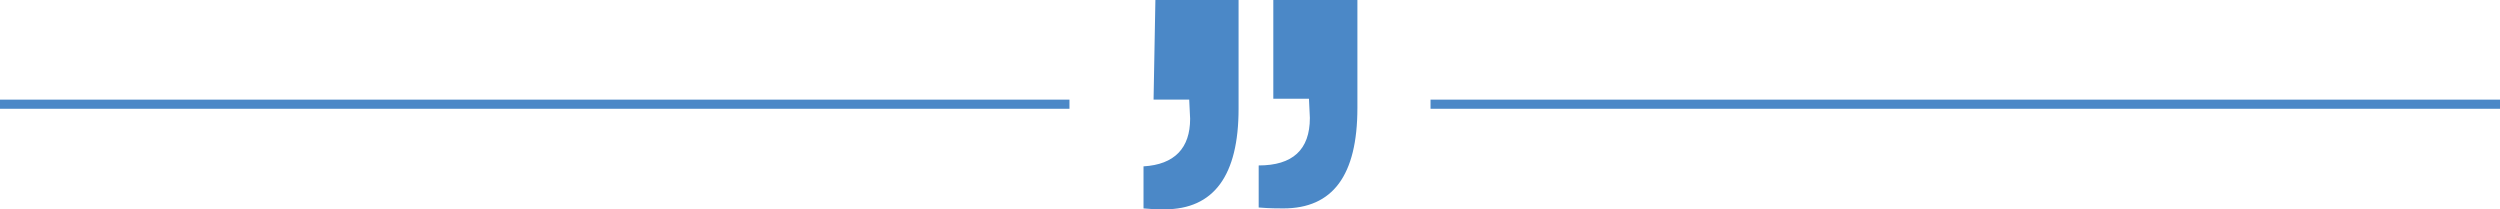
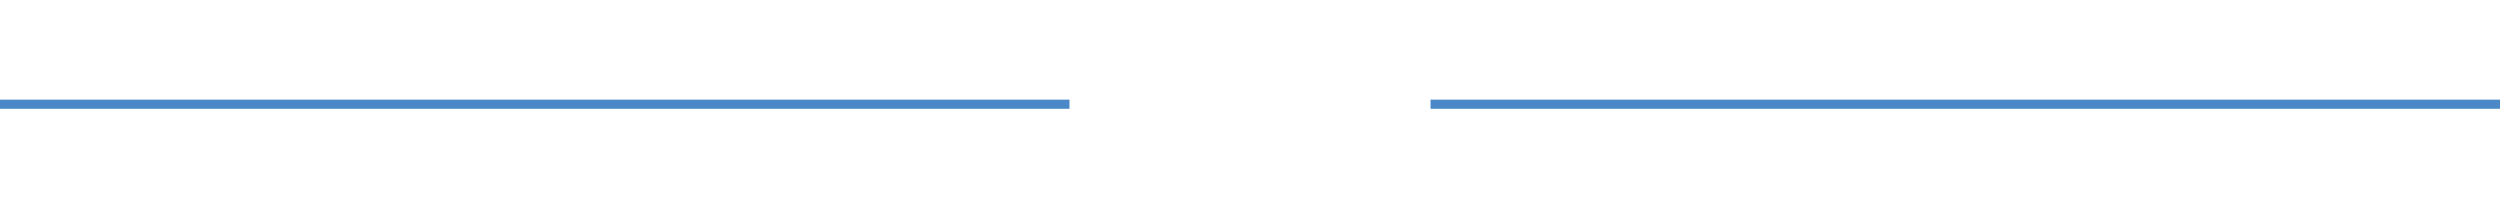
<svg xmlns="http://www.w3.org/2000/svg" version="1.1" id="Capa_1" x="0px" y="0px" viewBox="0 0 273.5 22.9" style="enable-background:new 0 0 273.5 22.9;" xml:space="preserve">
  <style type="text/css">
	.st0{fill:#4B88C7;}
	.st1{fill:none;stroke:#4B88C7;stroke-miterlimit:10;}
</style>
  <g>
-     <path class="st0" d="M148.5,0v11.8c0,7.4-2.7,11-8.1,11c-0.6,0-1.5,0-2.7-0.1v-4.6c3.7,0,5.6-1.7,5.6-5.2l-0.1-2.1h-3.9V0L148.5,0   L148.5,0z M126.2,10.9h3.9l0.1,2.1c0,3.2-1.7,5-5.1,5.2v4.6c1.1,0.1,1.8,0.1,2.3,0.1c5.4,0,8.1-3.7,8.1-11V0h-9.1L126.2,10.9   L126.2,10.9L126.2,10.9z" />
-   </g>
+     </g>
  <line class="st1" x1="0" y1="11.4" x2="117" y2="11.4" />
  <line class="st1" x1="156.5" y1="11.4" x2="273.5" y2="11.4" />
</svg>